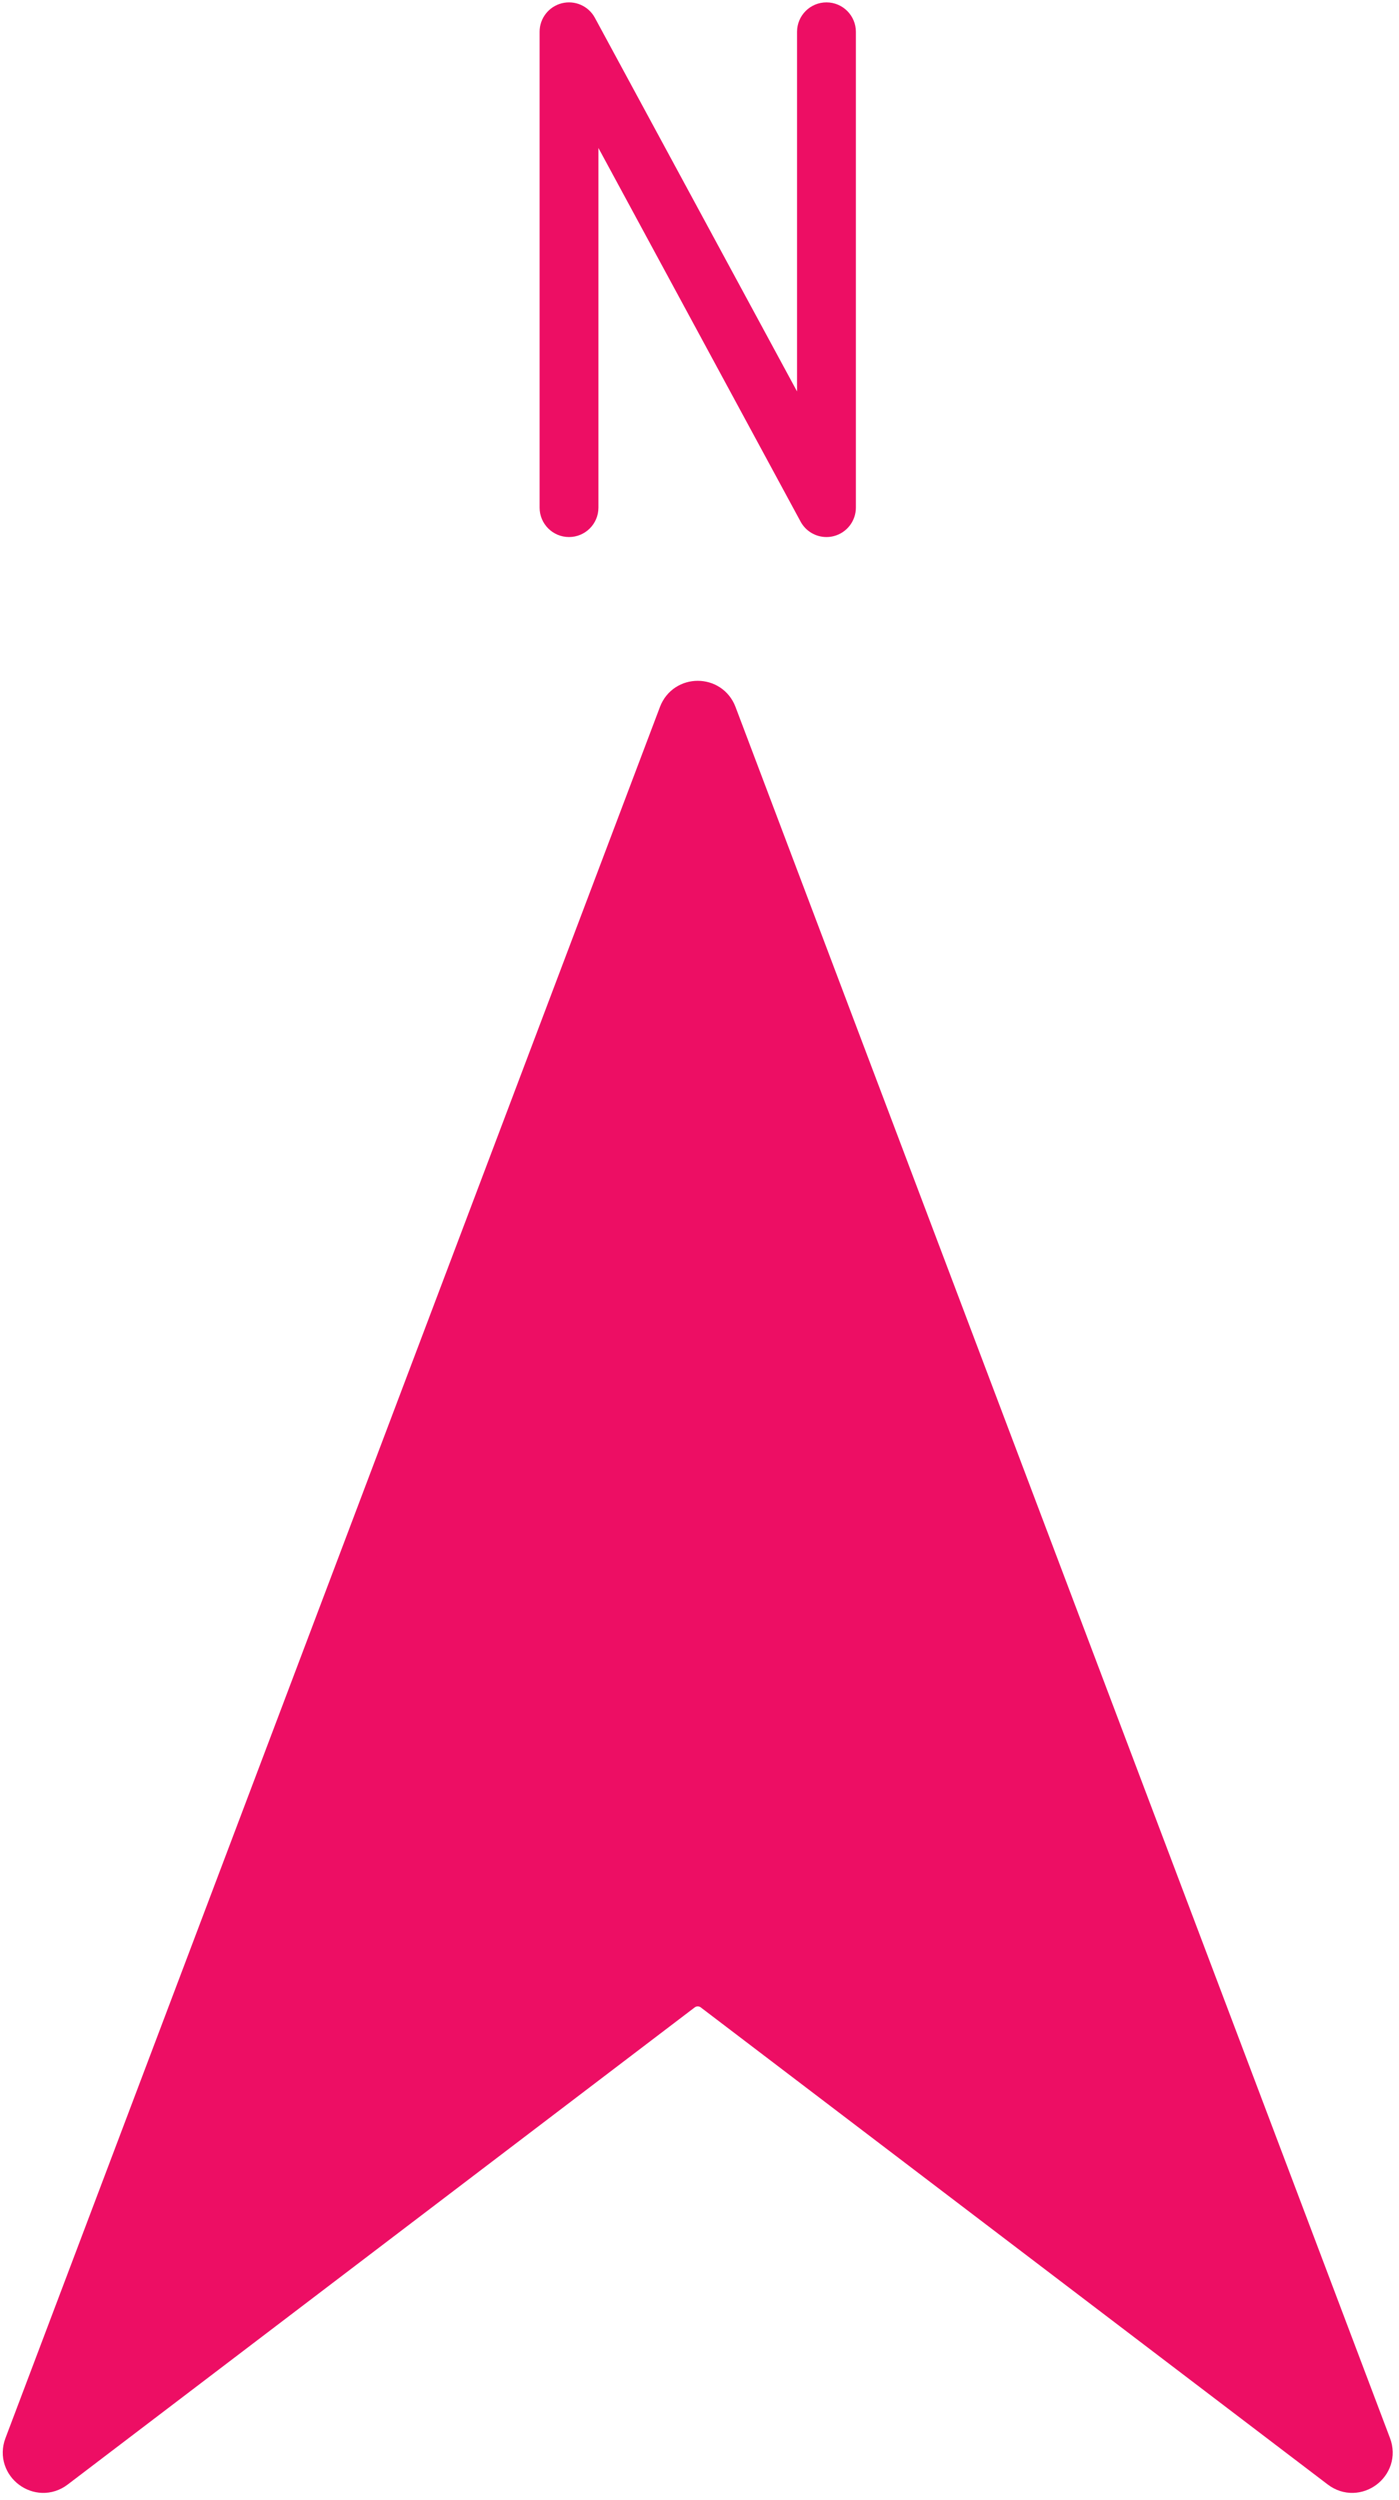
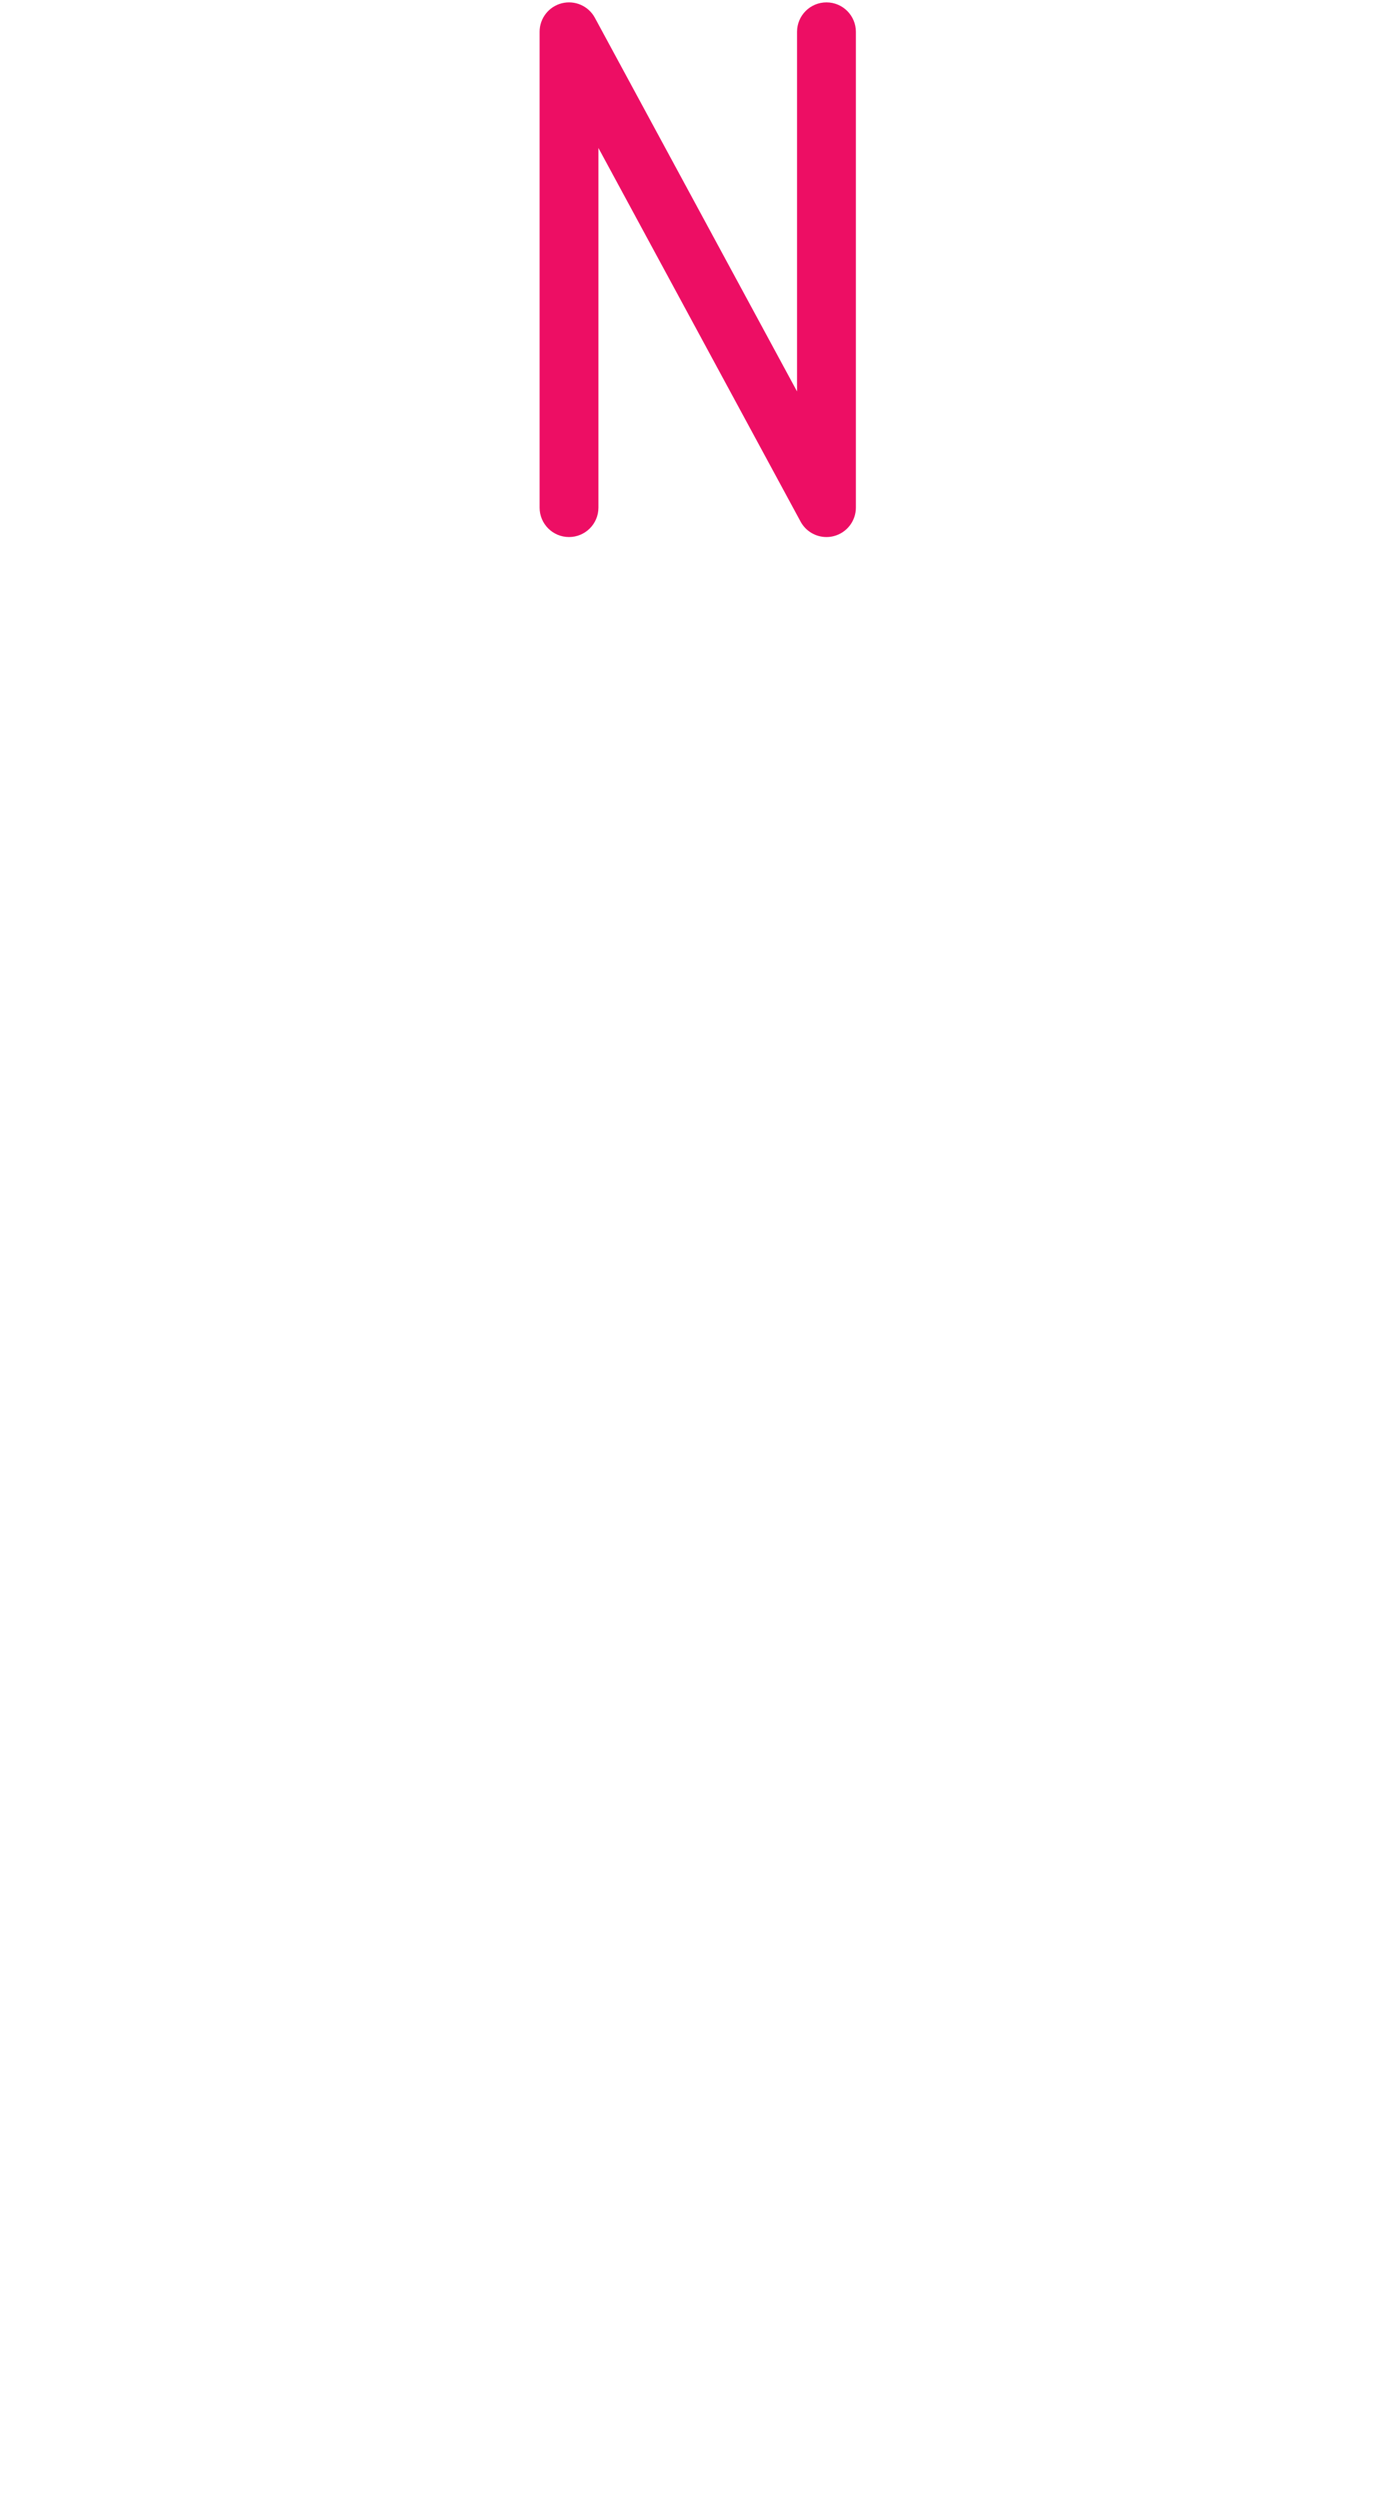
<svg xmlns="http://www.w3.org/2000/svg" fill="#ed0e64" height="849.8" preserveAspectRatio="xMidYMid meet" version="1" viewBox="262.8 73.9 475.6 849.8" width="475.6" zoomAndPan="magnify">
  <g id="change1_1">
    <path d="M553.761,84.708v161.745c0,4.578-3.108,8.57-7.545,9.694c-0.817,0.207-1.642,0.307-2.456,0.307 c-3.605,0-7.017-1.958-8.793-5.242l-68.727-127.01v122.251c0,5.523-4.477,10-10,10s-10-4.477-10-10V84.708 c0-4.578,3.108-8.57,7.545-9.694c4.437-1.125,9.071,0.909,11.25,4.935l68.727,127.01V84.708c0-5.523,4.477-10,10-10 S553.761,79.186,553.761,84.708z" />
  </g>
  <g id="change1_2">
-     <path d="M717.826,913.673L504.679,751.494c-2.764-2.103-6.593-2.103-9.357,0L282.174,913.673 c-6.177,4.7-14.651-1.622-11.906-8.882l222.505-588.476c2.518-6.659,11.937-6.659,14.455,0l222.505,588.476 C732.477,912.051,724.003,918.373,717.826,913.673z" stroke="#ed0e64" stroke-miterlimit="10" stroke-width="12" />
-   </g>
+     </g>
</svg>